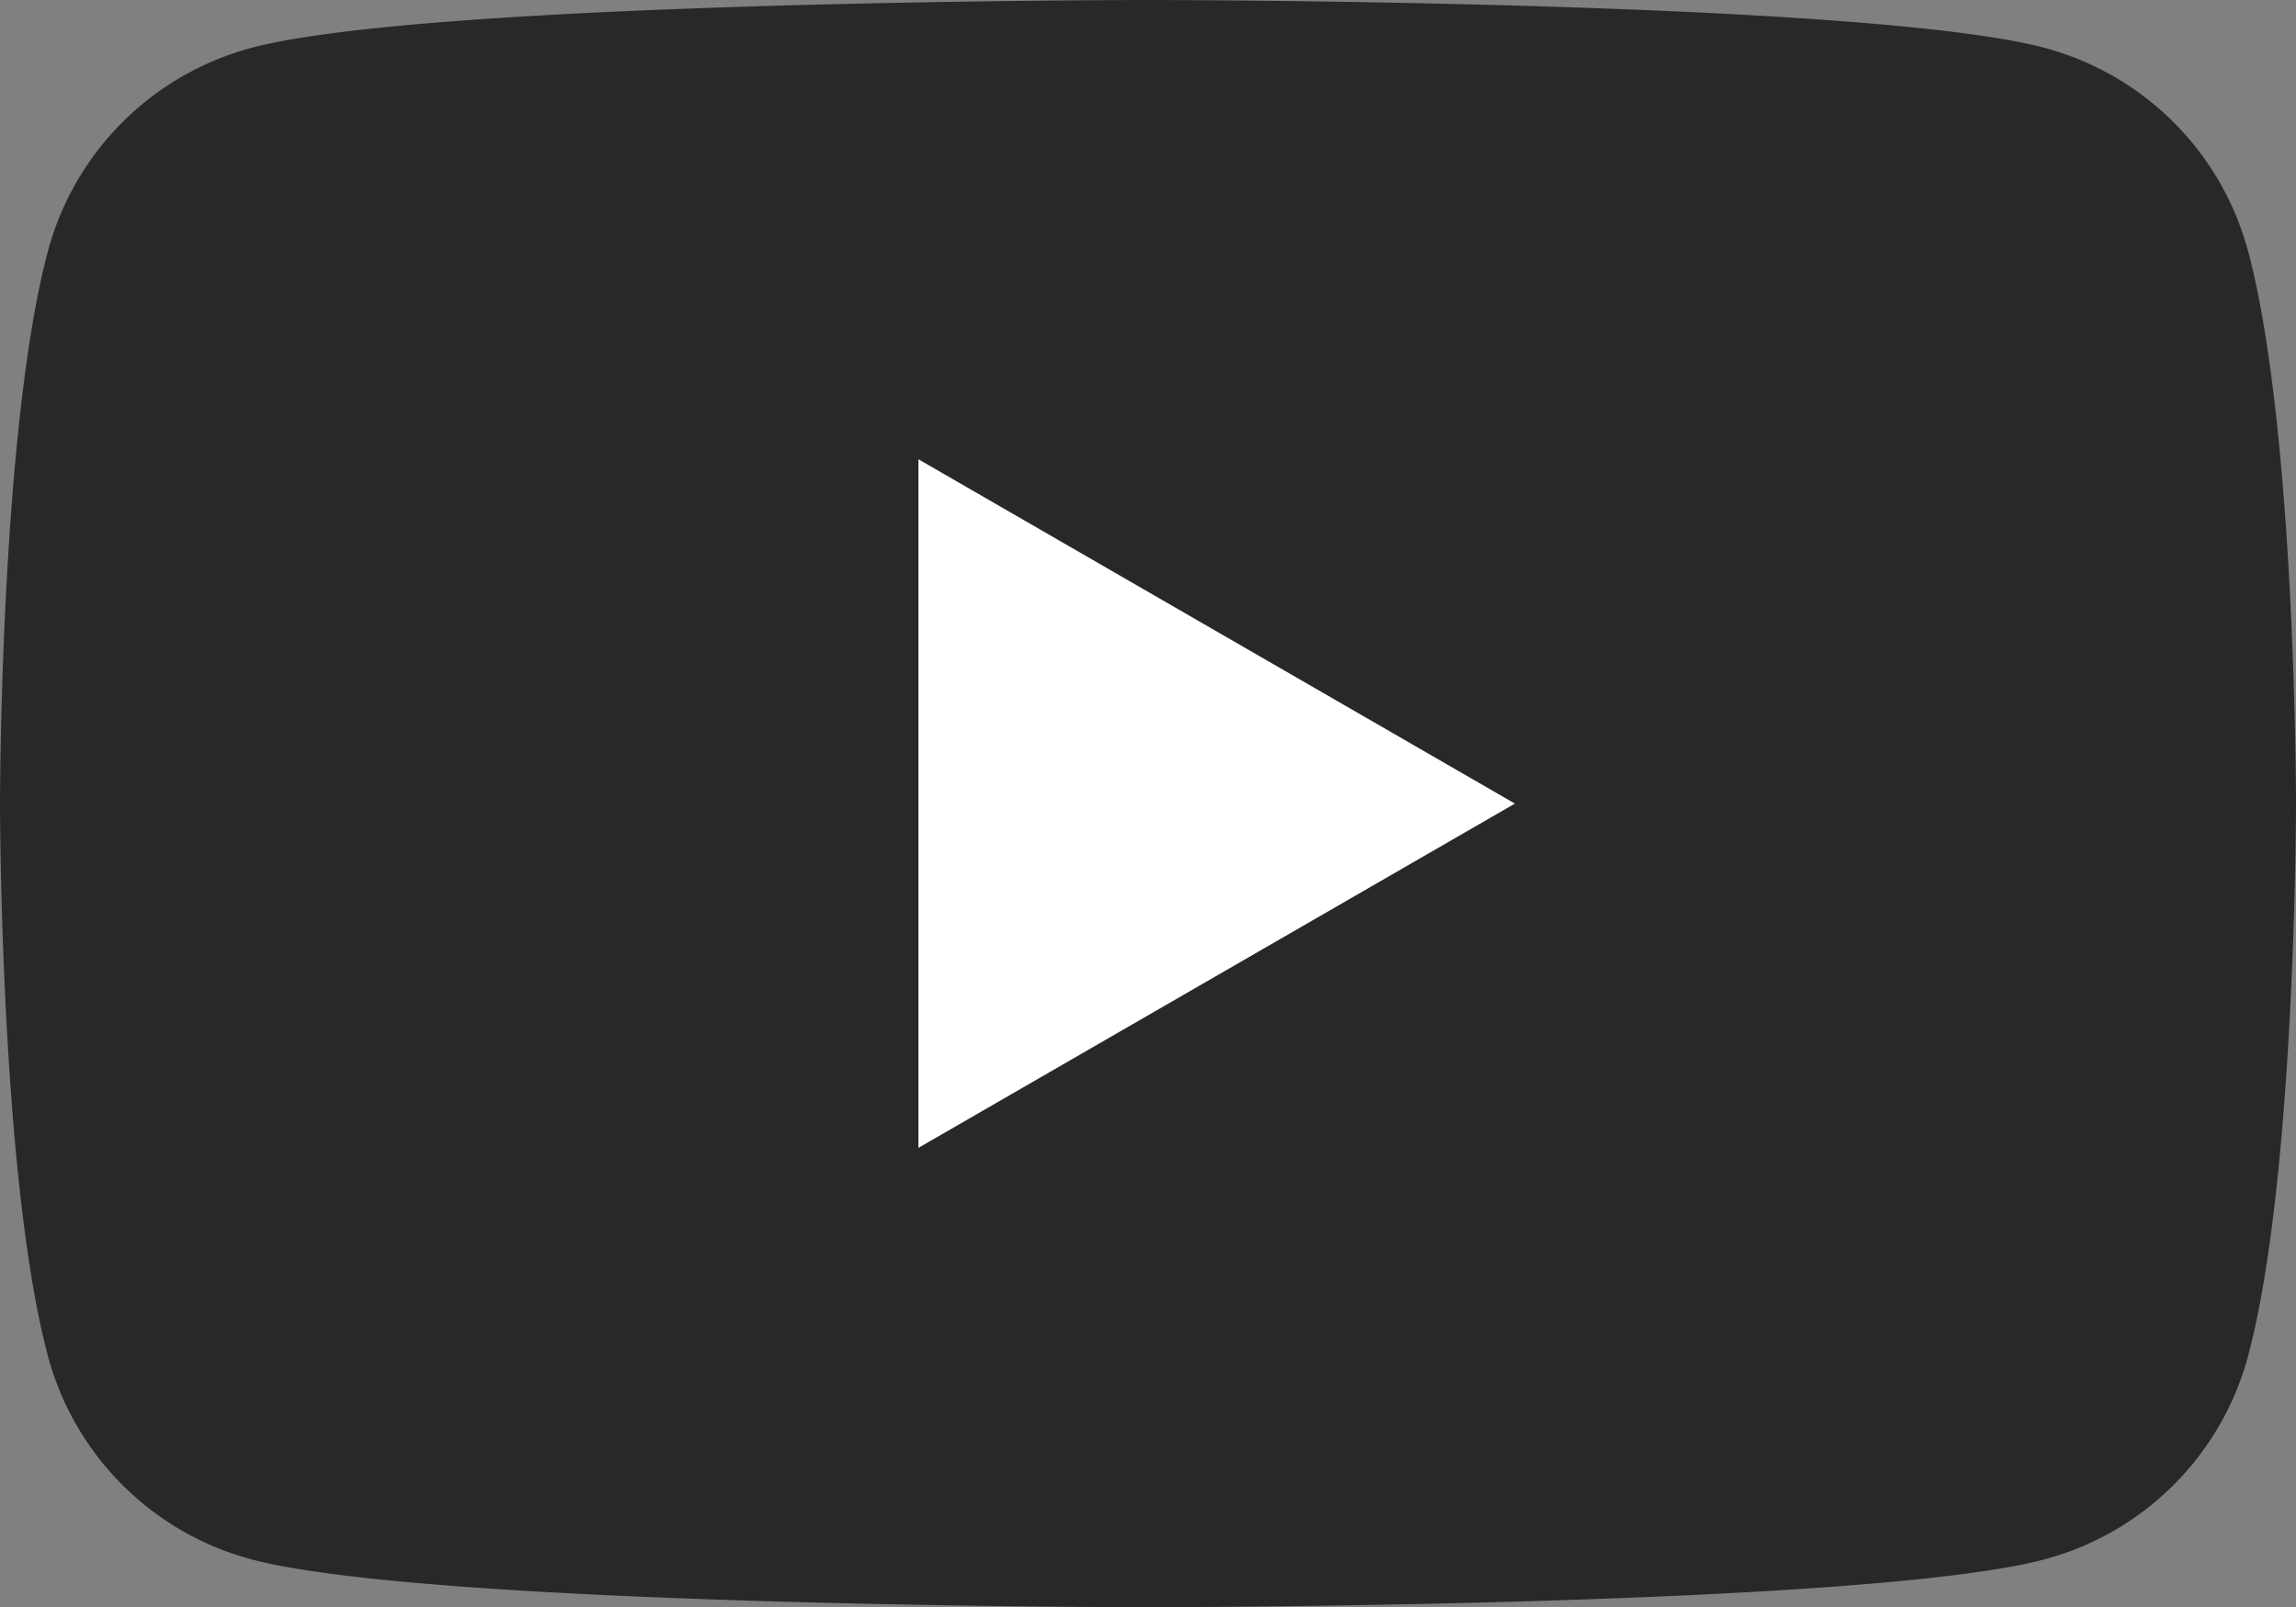
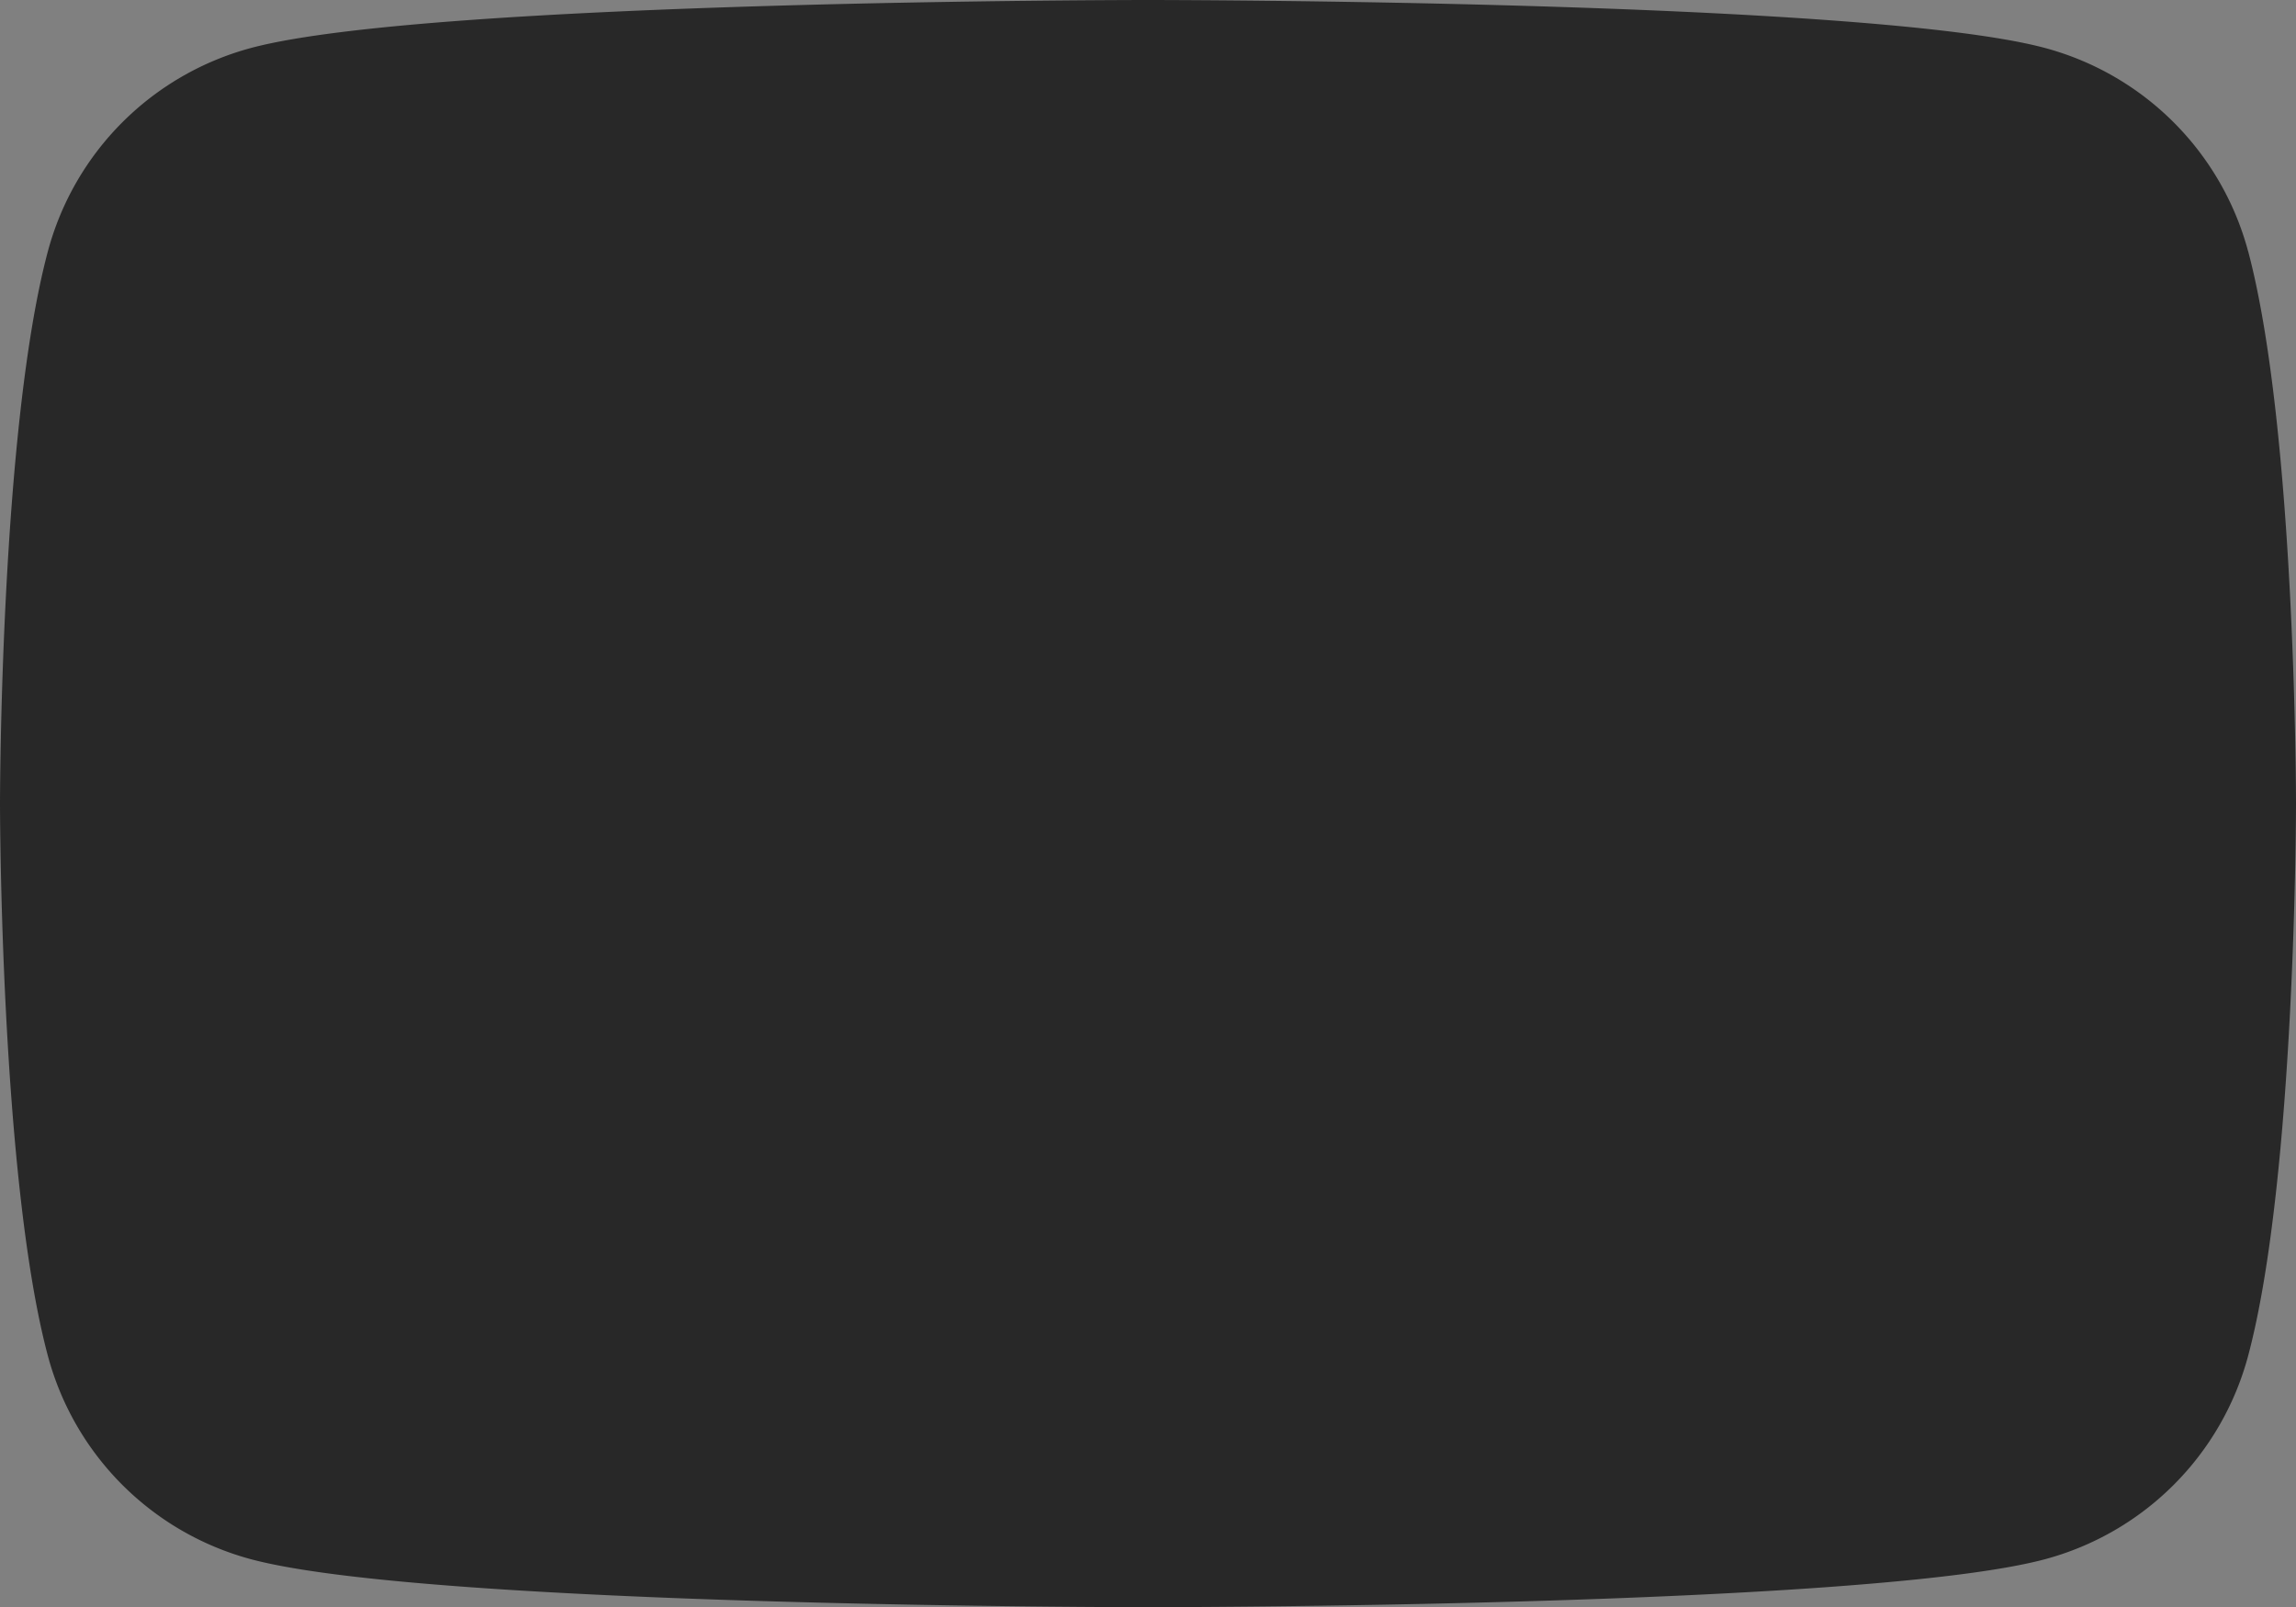
<svg xmlns="http://www.w3.org/2000/svg" width="53.162" height="37.213">
  <rect width="100%" height="100%" fill="#808080" stroke="none" />
  <defs>
    <clipPath id="a">
      <path data-name="長方形 24802" fill="none" d="M0 0h53.162v37.213H0z" />
    </clipPath>
  </defs>
  <g data-name="グループ 4498" clip-path="url(#a)">
    <path data-name="パス 41799" d="M52.051 5.811a6.658 6.658 0 0 0-4.7-4.7C43.205 0 26.581 0 26.581 0S9.957 0 5.811 1.111a6.658 6.658 0 0 0-4.7 4.7C0 9.957 0 18.607 0 18.607s0 8.65 1.111 12.8a6.658 6.658 0 0 0 4.7 4.7c4.146 1.111 20.77 1.111 20.77 1.111s16.624 0 20.77-1.111a6.658 6.658 0 0 0 4.7-4.7c1.111-4.146 1.111-12.8 1.111-12.8s0-8.65-1.111-12.8" fill="#282828" />
-     <path data-name="パス 41800" d="M21.265 26.581V10.635l13.811 7.974z" fill="#fff" />
  </g>
</svg>